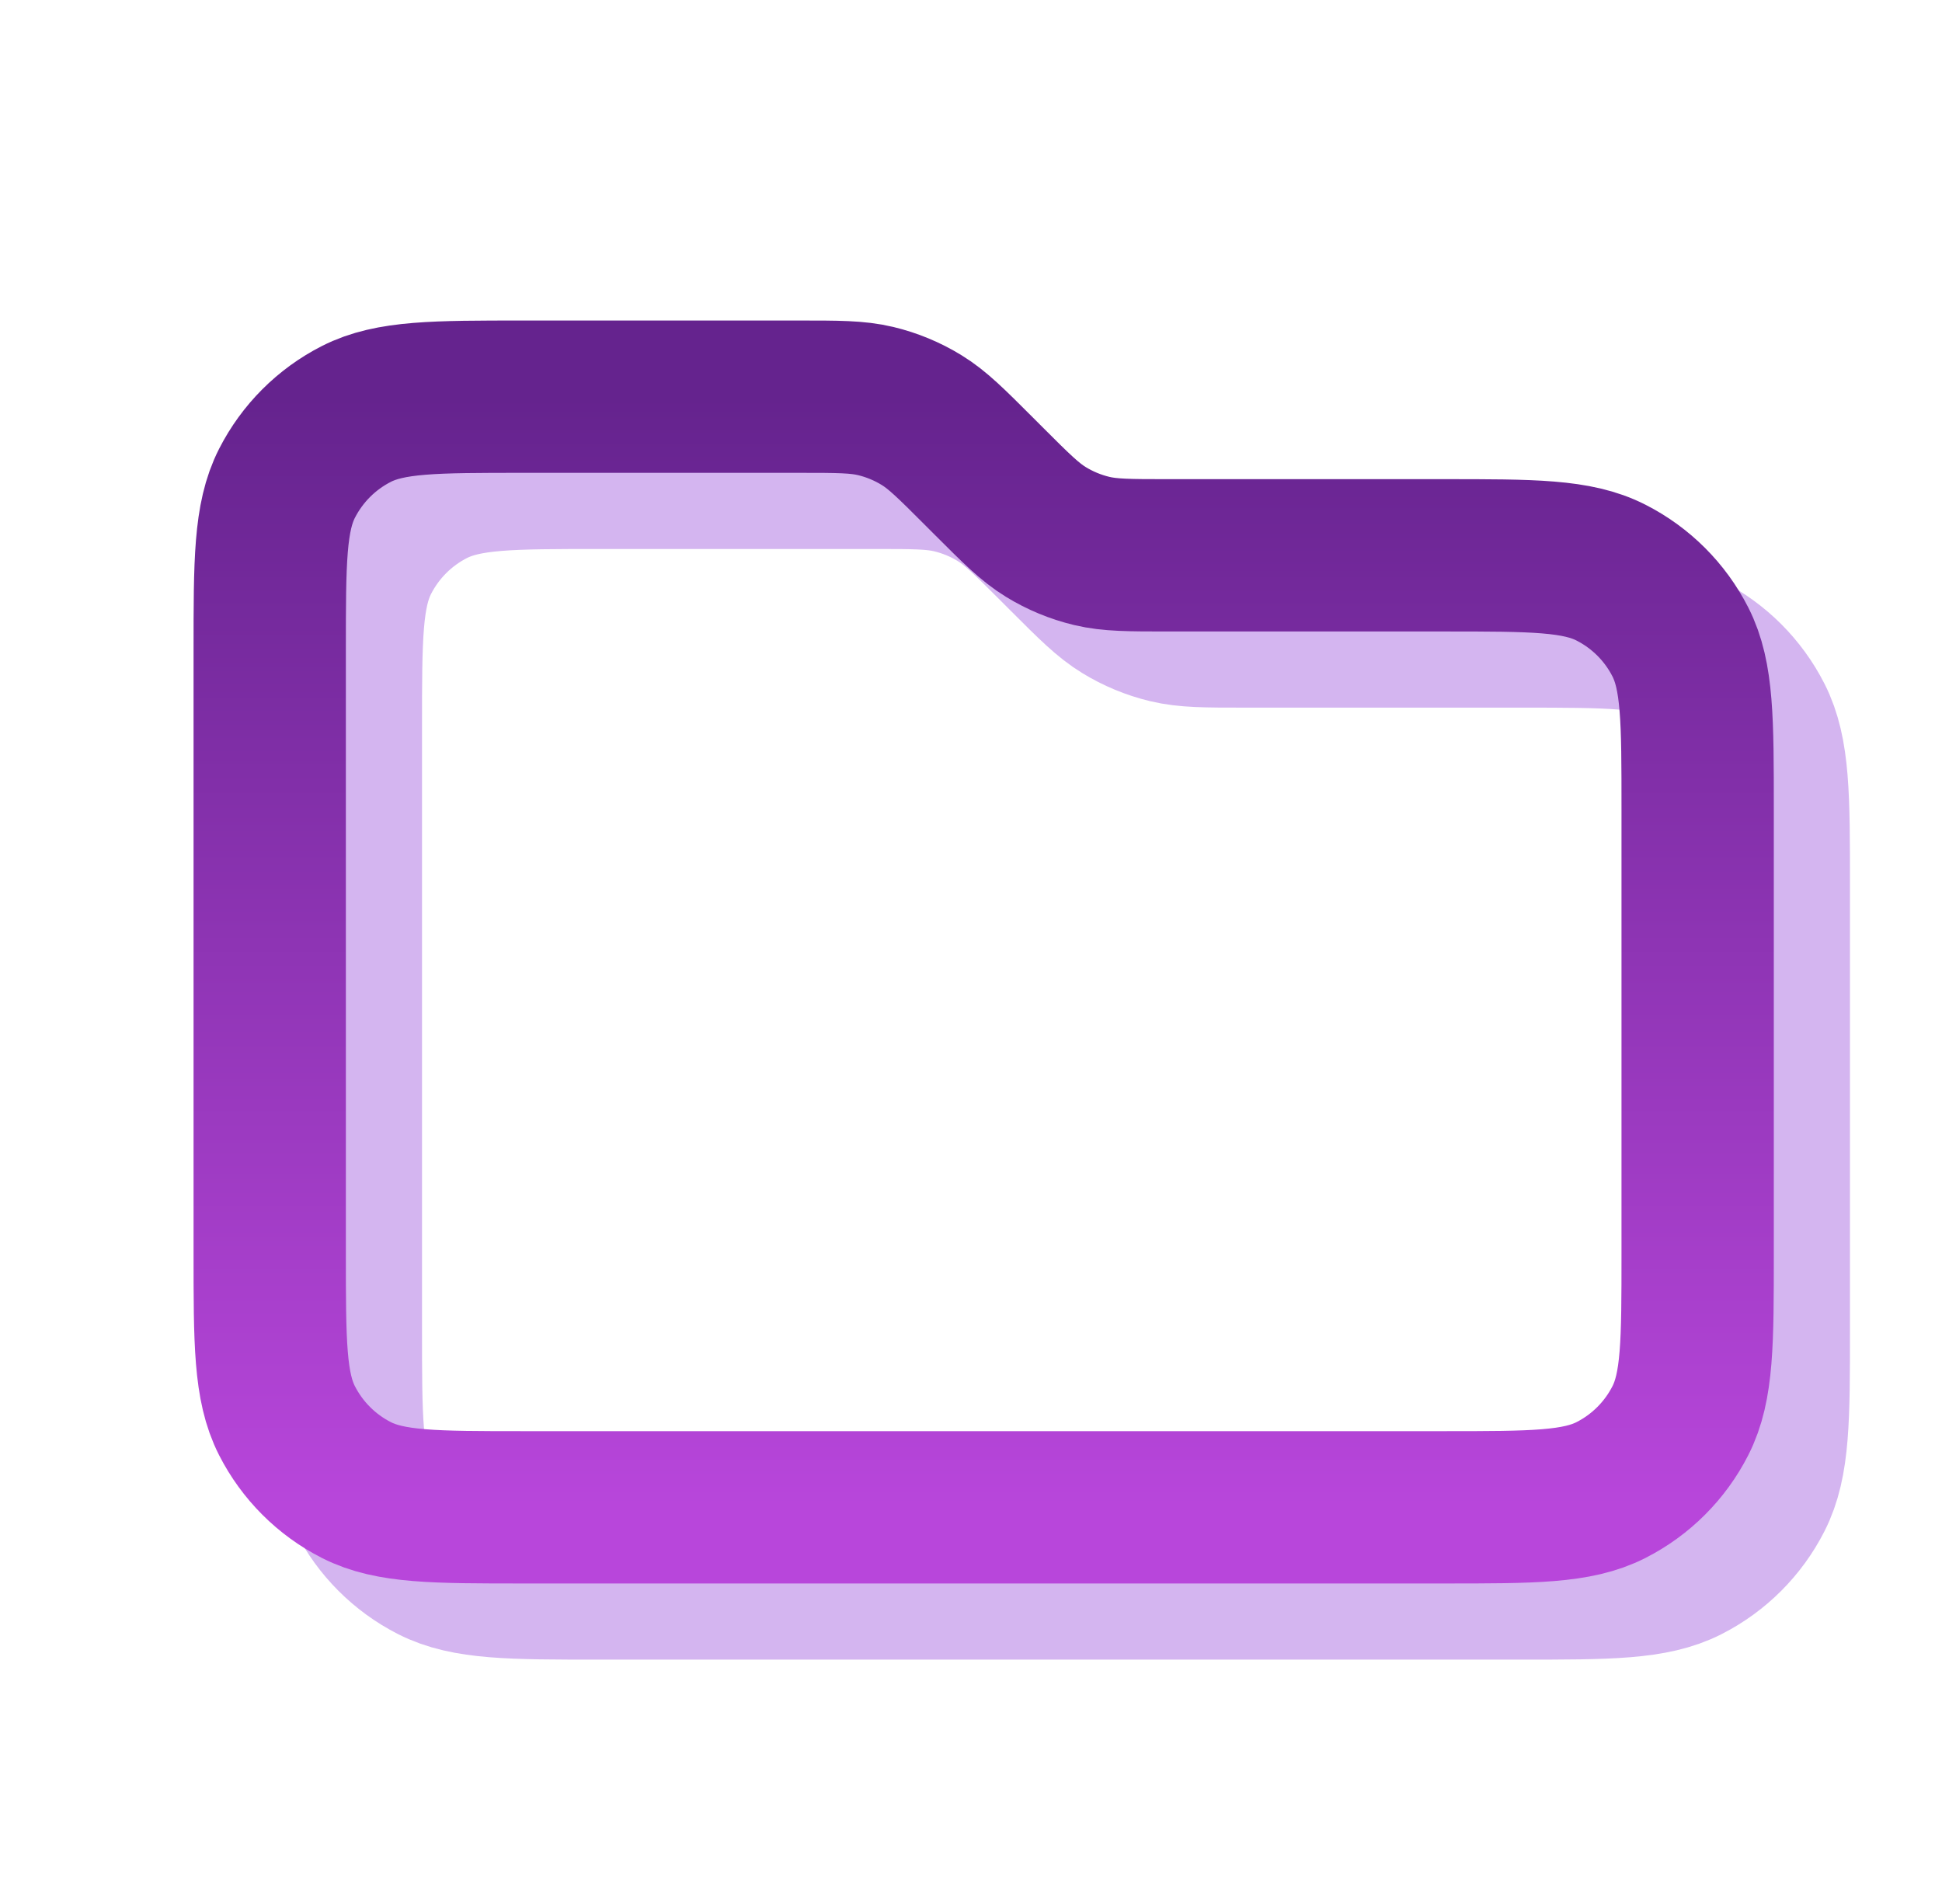
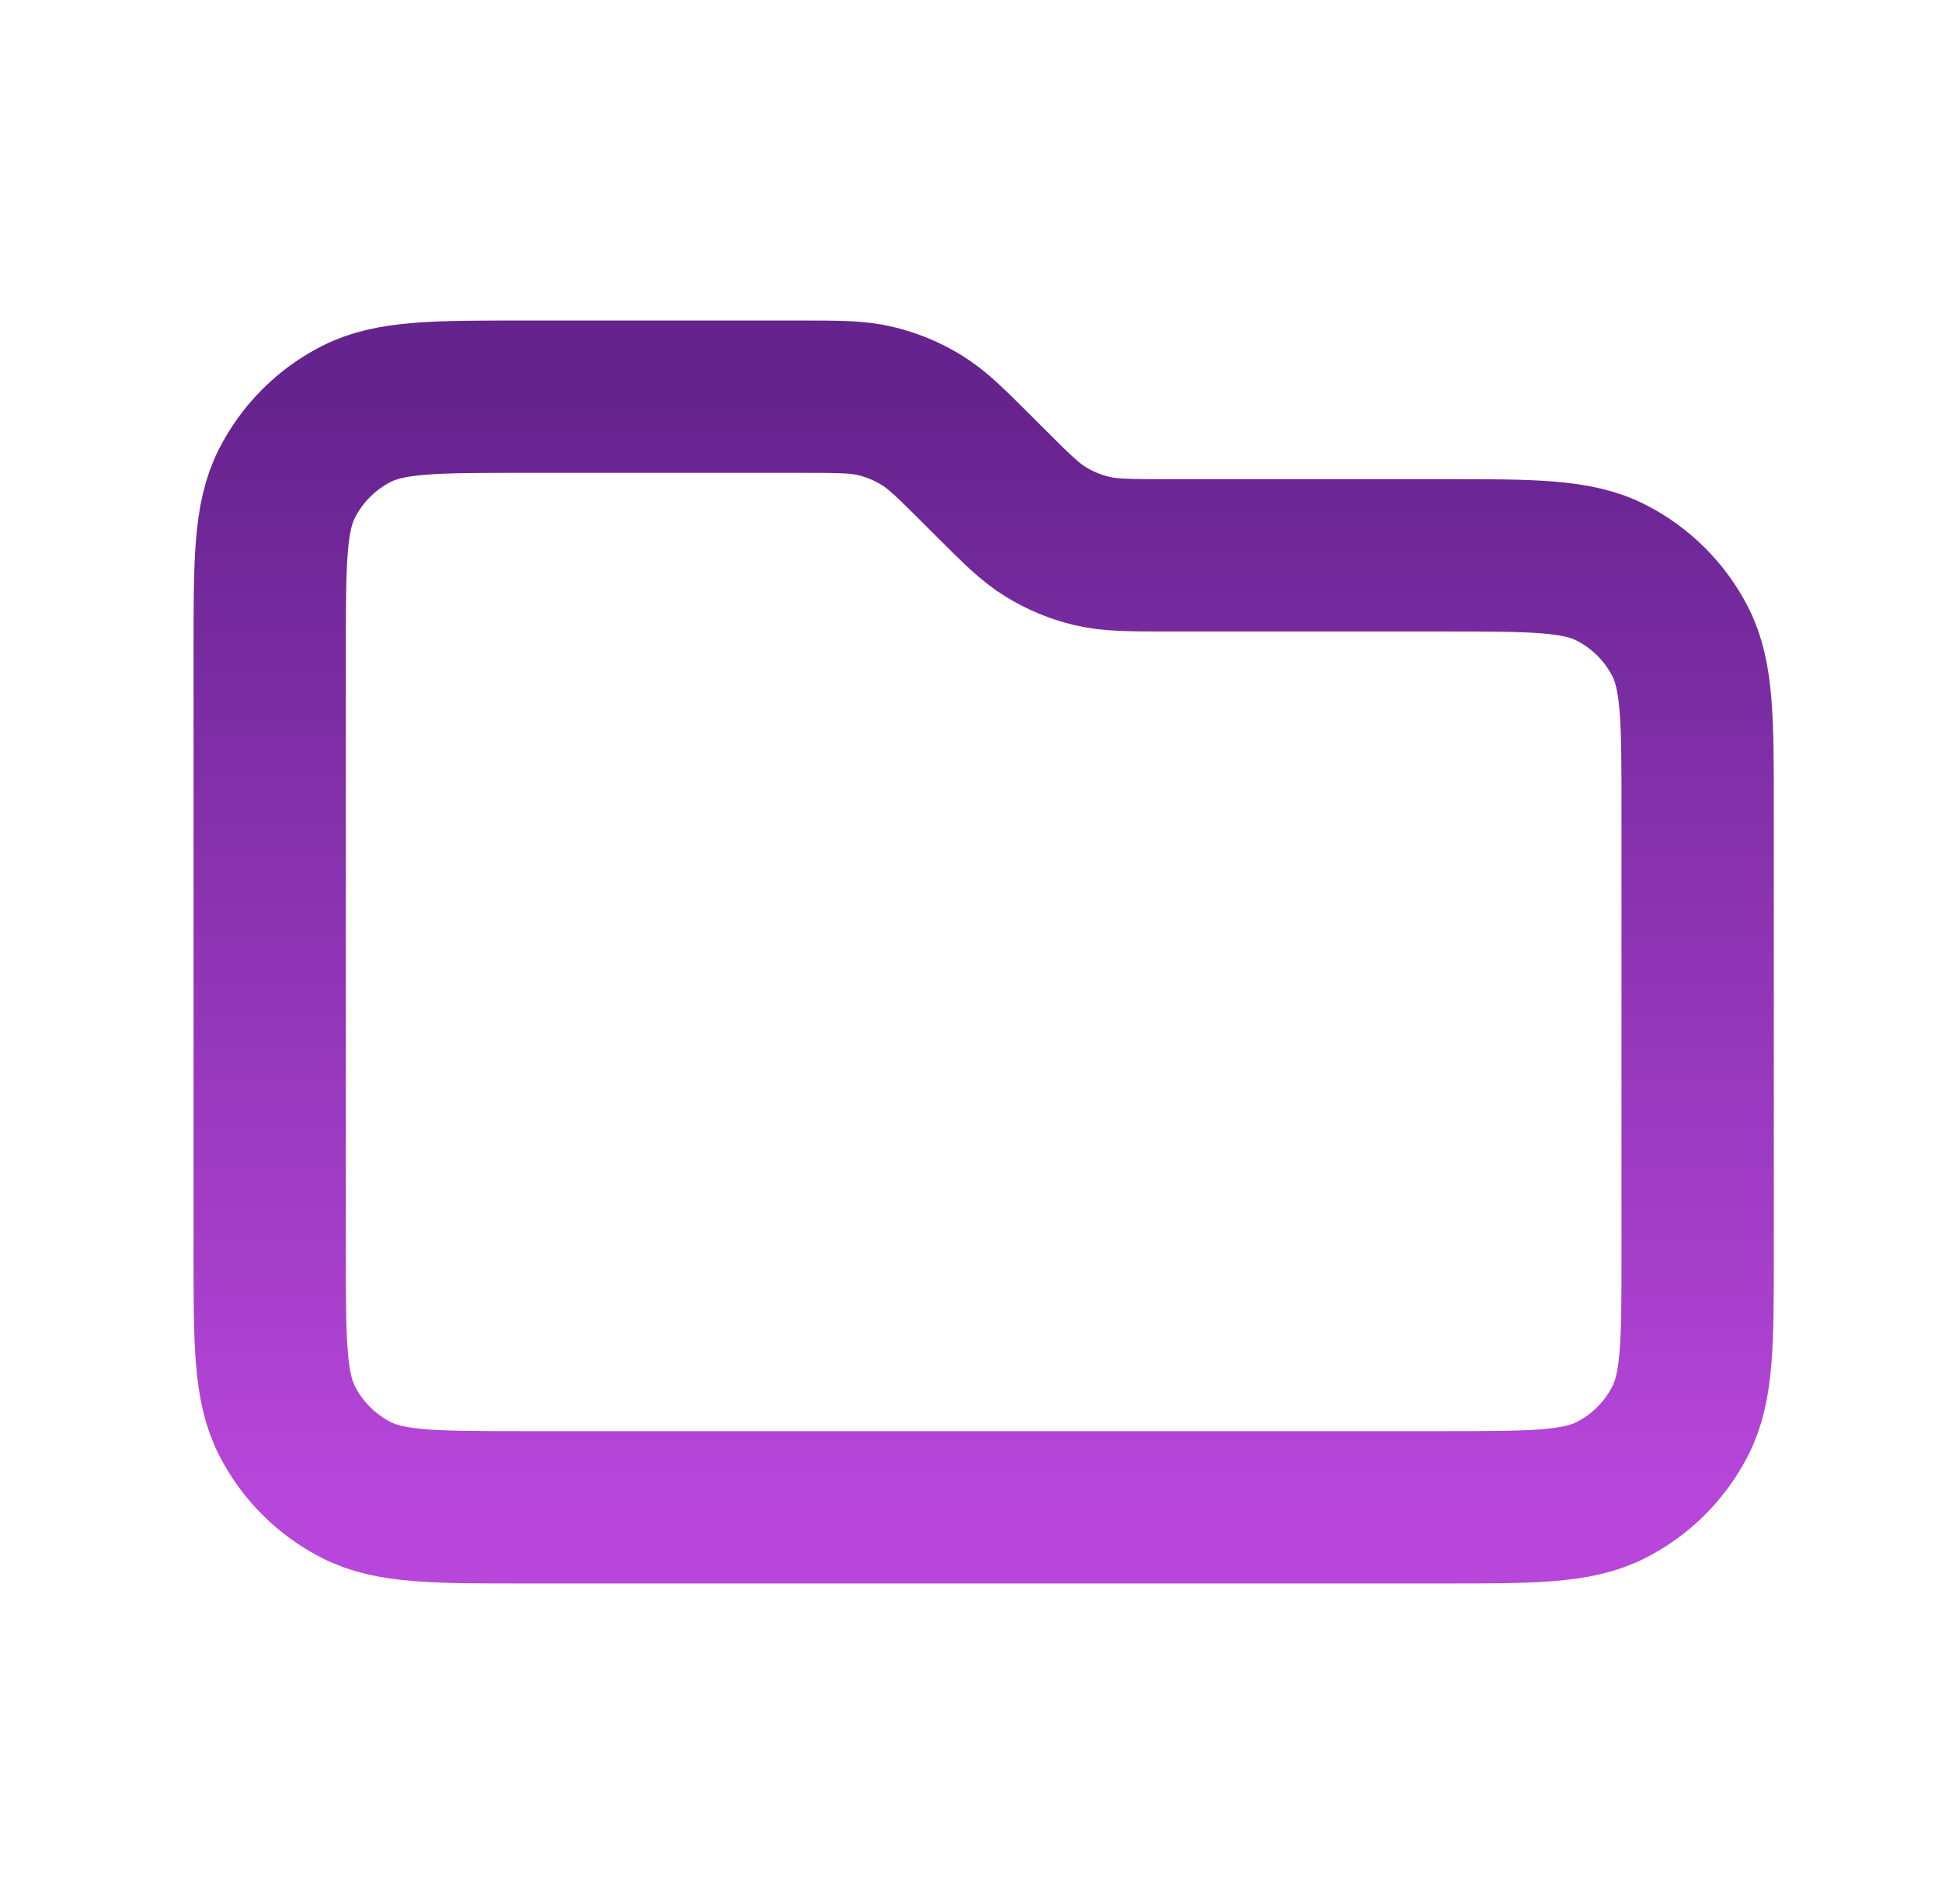
<svg xmlns="http://www.w3.org/2000/svg" width="51" height="50" viewBox="0 0 51 50" fill="none">
-   <path d="M9.083 19.083C9.083 16.75 9.083 15.583 9.537 14.692C9.937 13.908 10.574 13.27 11.358 12.871C12.249 12.417 13.416 12.417 15.75 12.417H22.988C24.007 12.417 24.517 12.417 24.997 12.532C25.422 12.634 25.828 12.802 26.201 13.031C26.621 13.288 26.982 13.649 27.702 14.369L27.964 14.631C28.684 15.351 29.045 15.712 29.465 15.969C29.838 16.198 30.244 16.366 30.669 16.468C31.149 16.583 31.659 16.583 32.678 16.583H39.916C42.25 16.583 43.417 16.583 44.308 17.038C45.092 17.437 45.73 18.074 46.129 18.858C46.583 19.75 46.583 20.916 46.583 23.25V34.917C46.583 37.25 46.583 38.417 46.129 39.308C45.73 40.092 45.092 40.73 44.308 41.129C43.417 41.583 42.25 41.583 39.916 41.583H15.75C13.416 41.583 12.249 41.583 11.358 41.129C10.574 40.73 9.937 40.092 9.537 39.308C9.083 38.417 9.083 37.25 9.083 34.917V19.083Z" stroke="#D4B5F0" stroke-width="4" stroke-linecap="round" stroke-linejoin="round" />
  <path d="M7.083 17.083C7.083 14.75 7.083 13.583 7.537 12.692C7.937 11.908 8.574 11.27 9.358 10.871C10.249 10.417 11.416 10.417 13.75 10.417H20.988C22.007 10.417 22.517 10.417 22.997 10.532C23.422 10.634 23.828 10.802 24.201 11.031C24.621 11.288 24.982 11.649 25.702 12.369L25.964 12.631C26.684 13.351 27.045 13.712 27.465 13.969C27.838 14.198 28.244 14.366 28.669 14.468C29.149 14.583 29.659 14.583 30.678 14.583H37.916C40.25 14.583 41.417 14.583 42.308 15.038C43.092 15.437 43.73 16.074 44.129 16.858C44.583 17.75 44.583 18.916 44.583 21.25V32.917C44.583 35.25 44.583 36.417 44.129 37.308C43.73 38.092 43.092 38.73 42.308 39.129C41.417 39.583 40.25 39.583 37.916 39.583H13.75C11.416 39.583 10.249 39.583 9.358 39.129C8.574 38.73 7.937 38.092 7.537 37.308C7.083 36.417 7.083 35.25 7.083 32.917V17.083Z" stroke="url(#paint0_linear_3_445284)" stroke-width="4" stroke-linecap="round" stroke-linejoin="round" />
  <defs>
    <linearGradient id="paint0_linear_3_445284" x1="25.833" y1="10.417" x2="25.833" y2="39.583" gradientUnits="userSpaceOnUse">
      <stop stop-color="#65238E" />
      <stop offset="1" stop-color="#B846DB" />
    </linearGradient>
  </defs>
</svg>